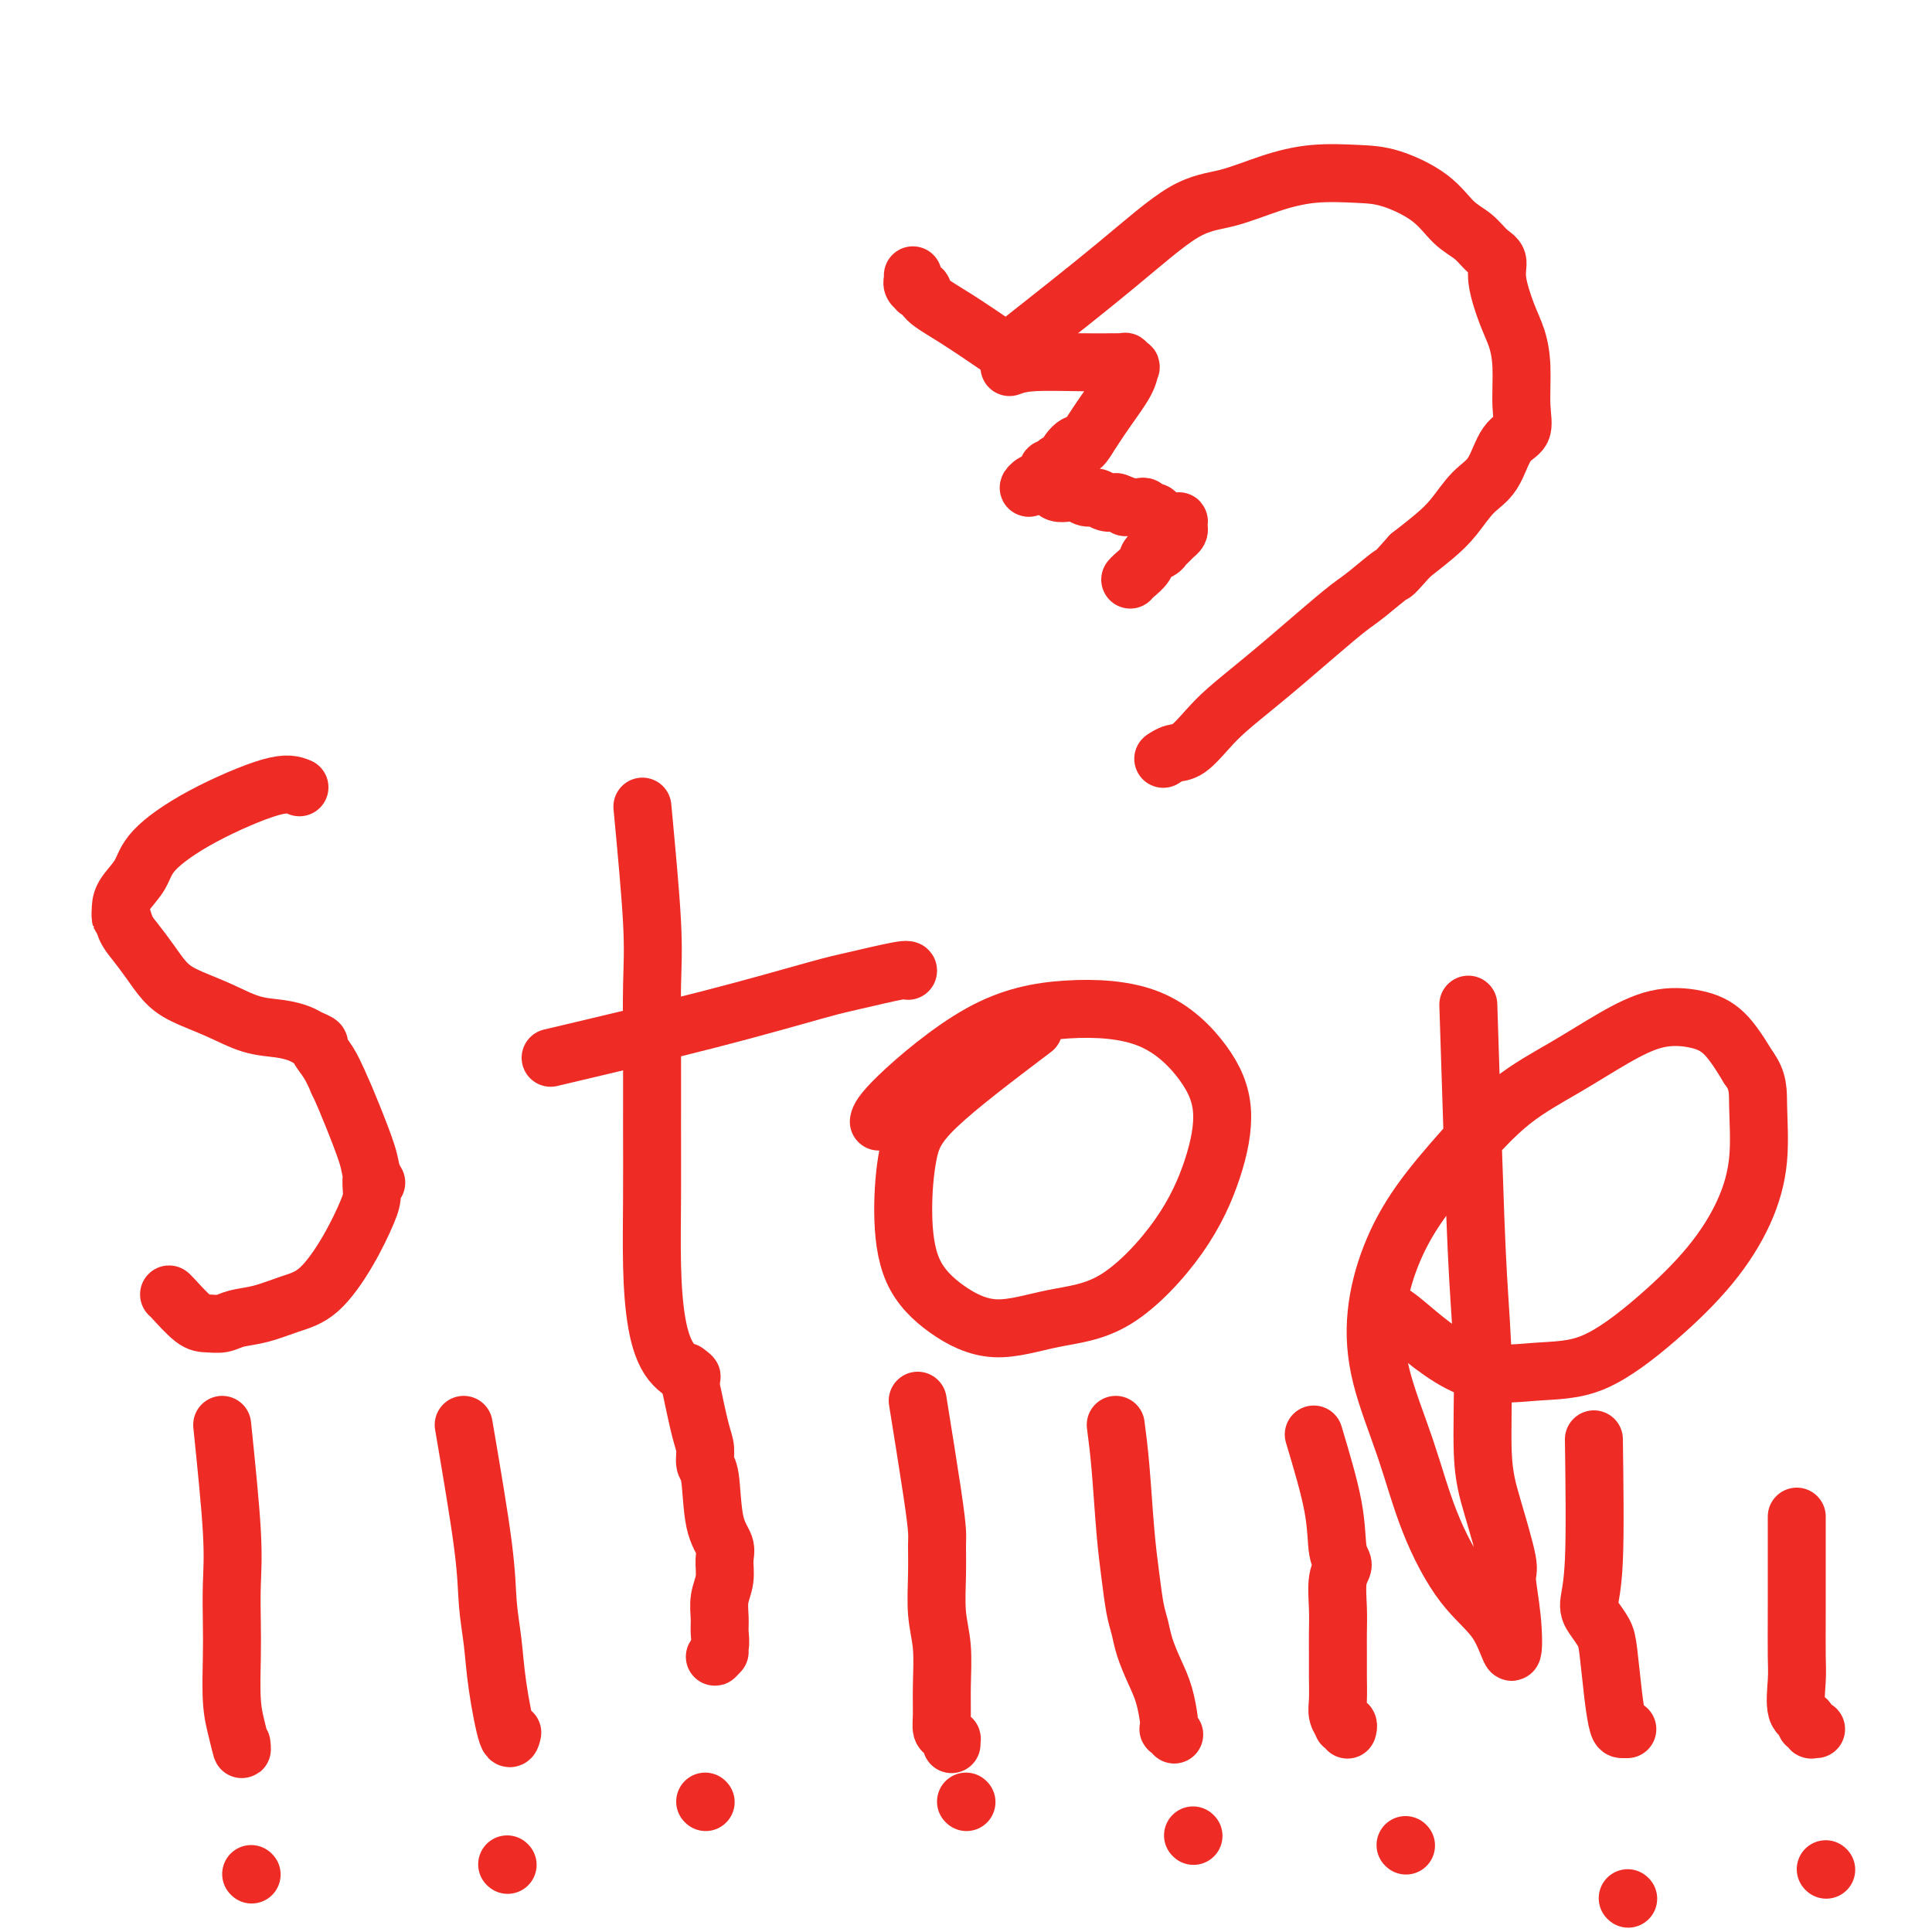
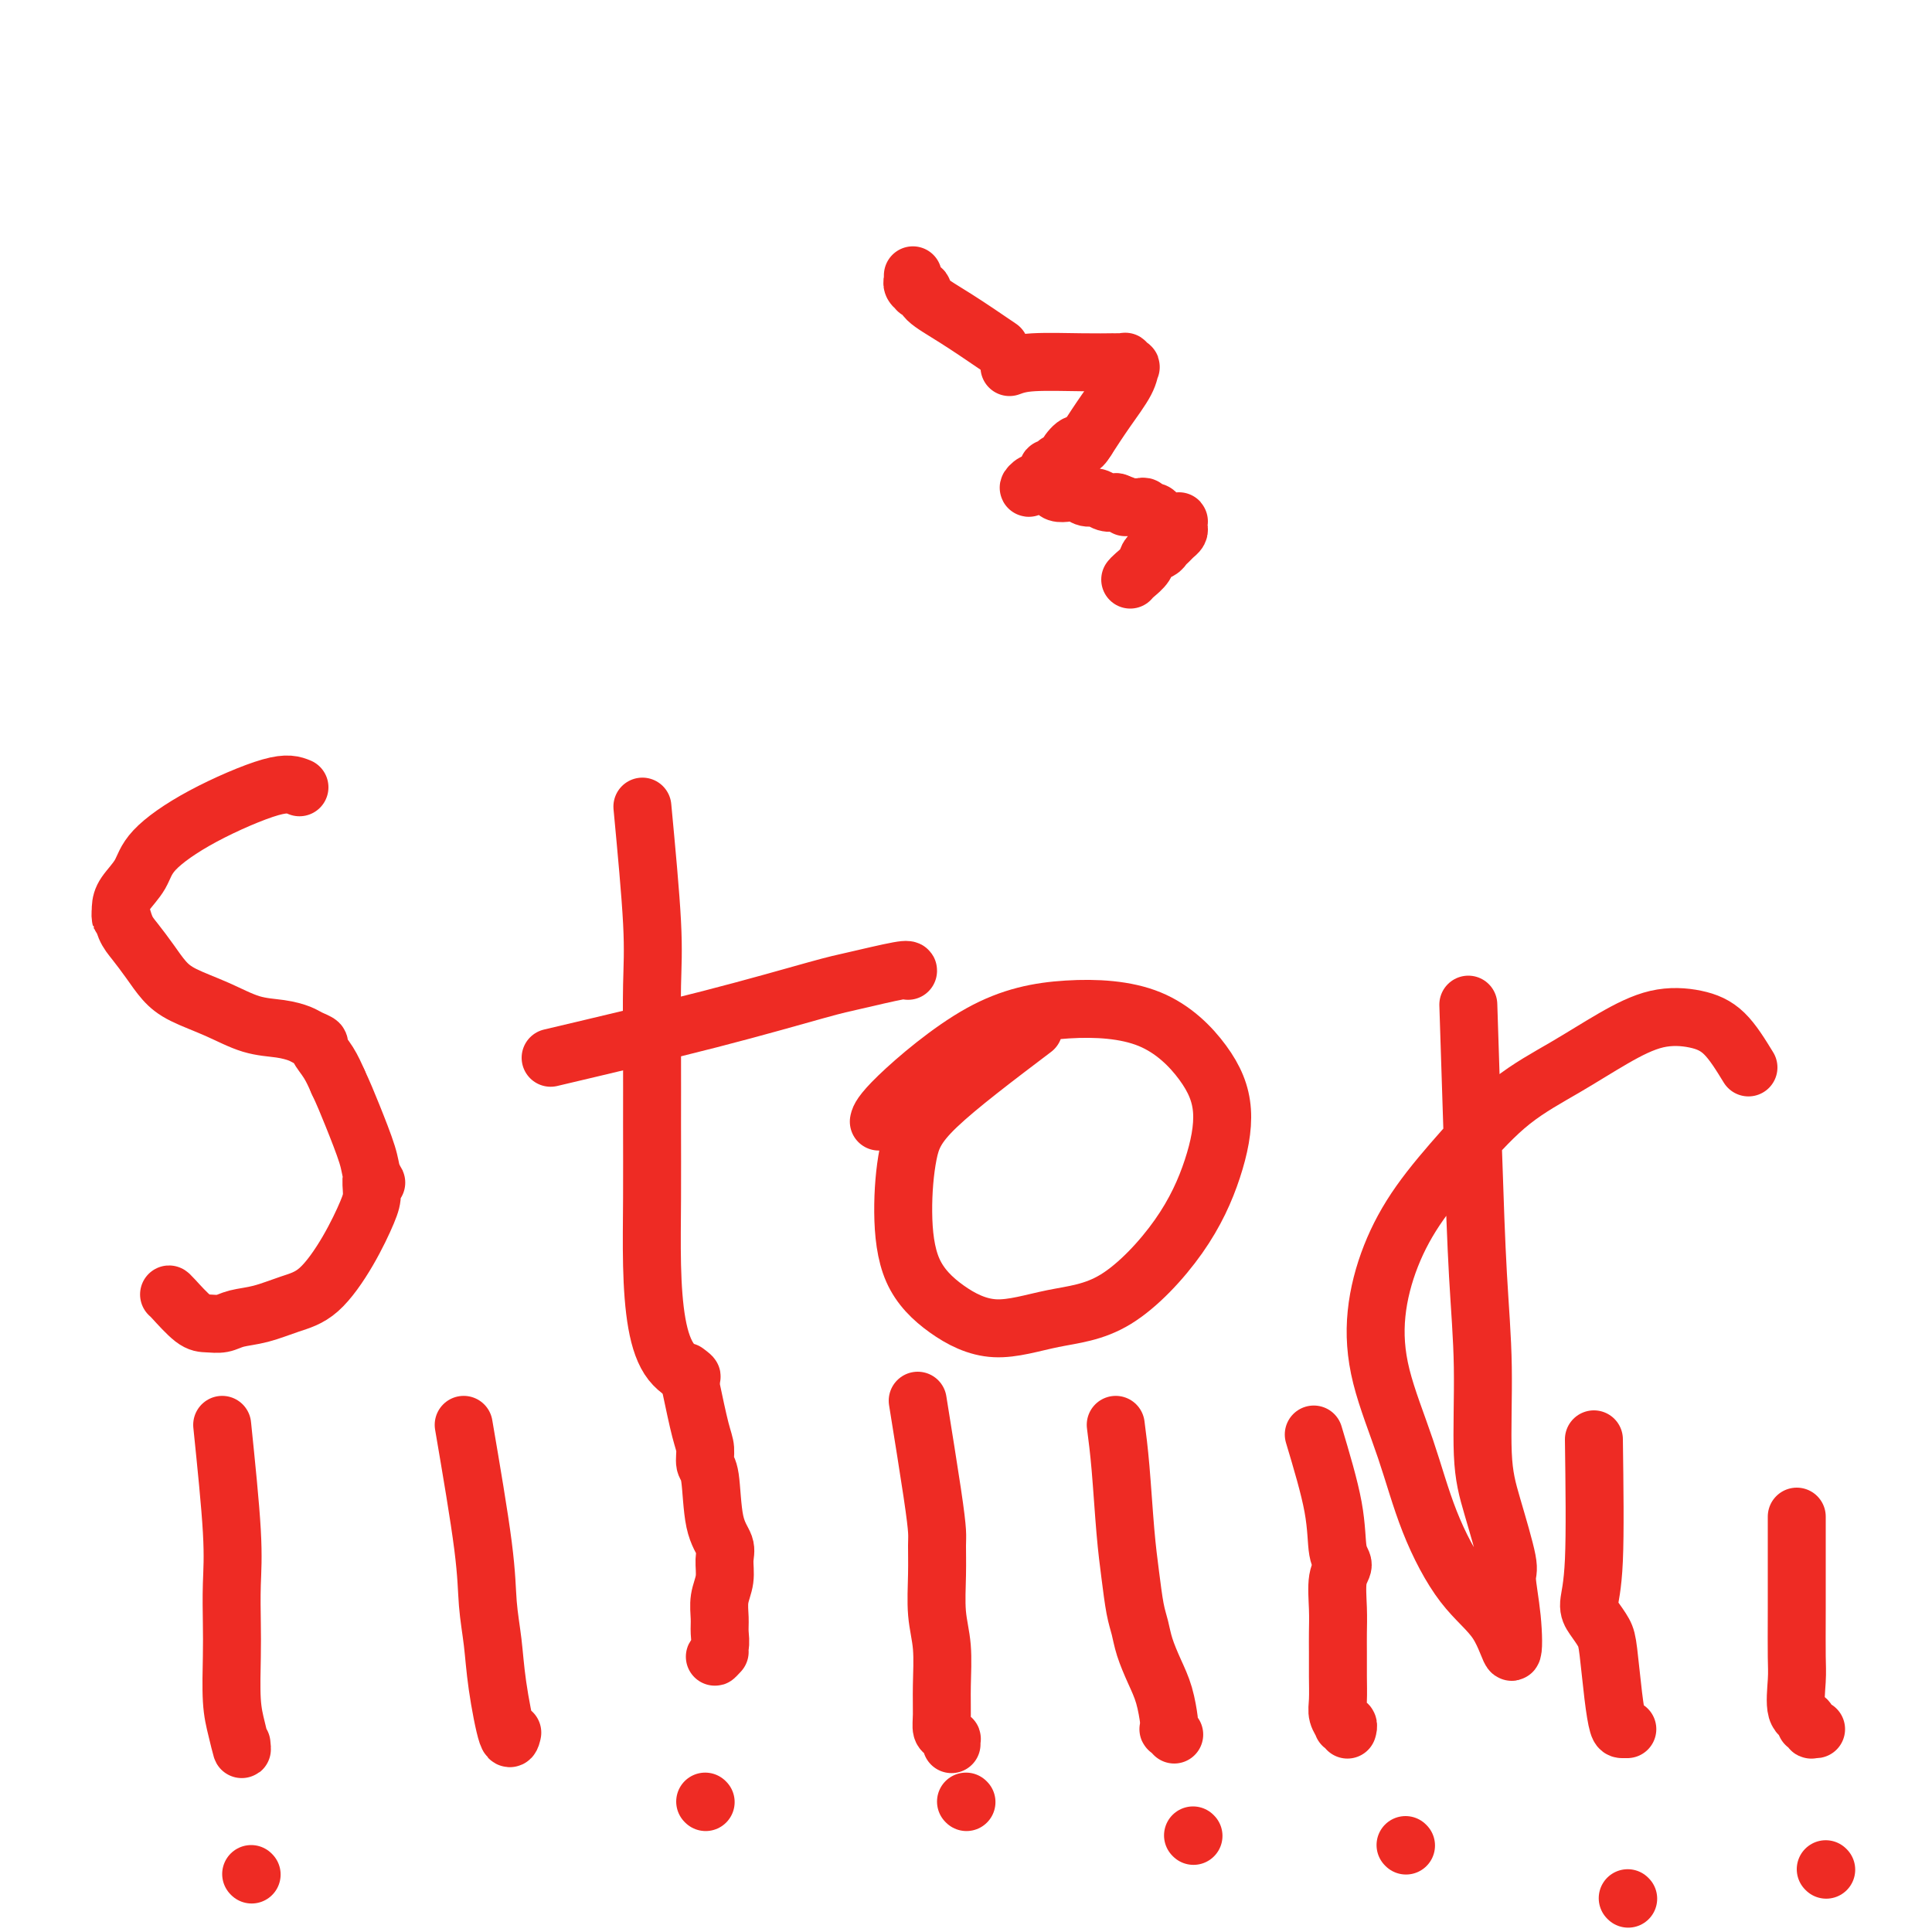
<svg xmlns="http://www.w3.org/2000/svg" viewBox="0 0 400 400" version="1.1">
  <g fill="none" stroke="#EE2B24" stroke-width="12" stroke-linecap="round" stroke-linejoin="round">
    <path d="M62,163c-1.235,-0.500 -2.471,-1.001 -6,0c-3.529,1.001 -9.352,3.503 -14,6c-4.648,2.497 -8.121,4.990 -10,7c-1.879,2.010 -2.164,3.538 -3,5c-0.836,1.462 -2.222,2.860 -3,4c-0.778,1.140 -0.950,2.023 -1,3c-0.050,0.977 0.020,2.049 0,2c-0.020,-0.049 -0.130,-1.220 0,-1c0.130,0.220 0.500,1.830 1,3c0.500,1.170 1.132,1.902 2,3c0.868,1.098 1.973,2.564 3,4c1.027,1.436 1.975,2.843 3,4c1.025,1.157 2.127,2.064 4,3c1.873,0.936 4.518,1.900 7,3c2.482,1.100 4.803,2.337 7,3c2.197,0.663 4.272,0.754 6,1c1.728,0.246 3.110,0.649 4,1c0.890,0.351 1.288,0.652 2,1c0.712,0.348 1.737,0.743 2,1c0.263,0.257 -0.237,0.377 0,1c0.237,0.623 1.211,1.749 2,3c0.789,1.251 1.395,2.625 2,4" />
    <path d="M70,224c1.127,2.392 1.944,4.372 3,7c1.056,2.628 2.350,5.904 3,8c0.650,2.096 0.657,3.012 1,4c0.343,0.988 1.024,2.049 1,2c-0.024,-0.049 -0.753,-1.208 -1,-1c-0.247,0.208 -0.014,1.785 0,3c0.014,1.215 -0.193,2.070 -1,4c-0.807,1.930 -2.215,4.937 -4,8c-1.785,3.063 -3.947,6.184 -6,8c-2.053,1.816 -3.995,2.329 -6,3c-2.005,0.671 -4.072,1.500 -6,2c-1.928,0.500 -3.718,0.670 -5,1c-1.282,0.330 -2.056,0.821 -3,1c-0.944,0.179 -2.057,0.048 -3,0c-0.943,-0.048 -1.717,-0.013 -3,-1c-1.283,-0.987 -3.076,-2.997 -4,-4c-0.924,-1.003 -0.978,-1.001 -1,-1c-0.022,0.001 -0.011,0.000 0,0" />
    <path d="M133,167c0.845,9.000 1.691,18.001 2,24c0.309,5.999 0.082,8.998 0,13c-0.082,4.002 -0.020,9.008 0,14c0.020,4.992 -0.002,9.970 0,15c0.002,5.030 0.026,10.112 0,15c-0.026,4.888 -0.104,9.580 0,14c0.104,4.420 0.389,8.566 1,12c0.611,3.434 1.549,6.155 3,8c1.451,1.845 3.415,2.813 4,3c0.585,0.187 -0.207,-0.406 -1,-1" />
    <path d="M114,219c11.630,-2.746 23.260,-5.492 33,-8c9.740,-2.508 17.591,-4.777 22,-6c4.409,-1.223 5.378,-1.400 8,-2c2.622,-0.600 6.898,-1.623 9,-2c2.102,-0.377 2.029,-0.108 2,0c-0.029,0.108 -0.015,0.054 0,0" />
    <path d="M214,213c-7.809,5.911 -15.618,11.823 -20,16c-4.382,4.177 -5.335,6.621 -6,10c-0.665,3.379 -1.040,7.694 -1,12c0.040,4.306 0.496,8.603 2,12c1.504,3.397 4.056,5.896 7,8c2.944,2.104 6.280,3.814 10,4c3.720,0.186 7.826,-1.153 12,-2c4.174,-0.847 8.417,-1.201 13,-4c4.583,-2.799 9.505,-8.042 13,-13c3.495,-4.958 5.563,-9.632 7,-14c1.437,-4.368 2.243,-8.431 2,-12c-0.243,-3.569 -1.536,-6.643 -4,-10c-2.464,-3.357 -6.100,-6.997 -11,-9c-4.900,-2.003 -11.064,-2.368 -17,-2c-5.936,0.368 -11.643,1.470 -18,5c-6.357,3.530 -13.365,9.489 -17,13c-3.635,3.511 -3.896,4.575 -4,5c-0.104,0.425 -0.052,0.213 0,0" />
    <path d="M304,208c0.342,10.719 0.685,21.438 1,31c0.315,9.562 0.604,17.967 1,25c0.396,7.033 0.900,12.695 1,19c0.100,6.305 -0.205,13.252 0,18c0.205,4.748 0.918,7.296 2,11c1.082,3.704 2.533,8.565 3,11c0.467,2.435 -0.049,2.444 0,4c0.049,1.556 0.663,4.660 1,8c0.337,3.340 0.395,6.914 0,7c-0.395,0.086 -1.244,-3.318 -3,-6c-1.756,-2.682 -4.420,-4.641 -7,-8c-2.580,-3.359 -5.076,-8.116 -7,-13c-1.924,-4.884 -3.274,-9.894 -5,-15c-1.726,-5.106 -3.827,-10.308 -5,-15c-1.173,-4.692 -1.417,-8.875 -1,-13c0.417,-4.125 1.497,-8.191 3,-12c1.503,-3.809 3.431,-7.361 6,-11c2.569,-3.639 5.780,-7.364 9,-11c3.220,-3.636 6.450,-7.182 10,-10c3.550,-2.818 7.421,-4.907 11,-7c3.579,-2.093 6.865,-4.191 10,-6c3.135,-1.809 6.119,-3.330 9,-4c2.881,-0.670 5.660,-0.488 8,0c2.340,0.488 4.240,1.282 6,3c1.760,1.718 3.380,4.359 5,7" />
-     <path d="M362,221c2.127,2.833 1.944,4.914 2,8c0.056,3.086 0.351,7.177 0,11c-0.351,3.823 -1.347,7.377 -3,11c-1.653,3.623 -3.964,7.315 -7,11c-3.036,3.685 -6.796,7.362 -11,11c-4.204,3.638 -8.853,7.238 -13,9c-4.147,1.762 -7.791,1.688 -12,2c-4.209,0.312 -8.984,1.012 -14,-1c-5.016,-2.012 -10.274,-6.734 -13,-9c-2.726,-2.266 -2.922,-2.076 -3,-2c-0.078,0.076 -0.039,0.038 0,0" />
    <path d="M146,373c0.000,0.000 0.100,0.100 0.1,0.1" />
    <path d="M46,295c0.845,8.255 1.690,16.510 2,22c0.310,5.490 0.086,8.214 0,11c-0.086,2.786 -0.033,5.634 0,8c0.033,2.366 0.048,4.250 0,7c-0.048,2.750 -0.157,6.366 0,9c0.157,2.634 0.581,4.286 1,6c0.419,1.714 0.834,3.490 1,4c0.166,0.510 0.083,-0.245 0,-1" />
    <path d="M52,388c0.000,0.000 0.100,0.100 0.1,0.1" />
    <path d="M96,295c1.603,9.399 3.207,18.797 4,25c0.793,6.203 0.777,9.210 1,12c0.223,2.790 0.687,5.364 1,8c0.313,2.636 0.476,5.336 1,9c0.524,3.664 1.410,8.294 2,10c0.590,1.706 0.883,0.487 1,0c0.117,-0.487 0.059,-0.244 0,0" />
-     <path d="M105,386c0.000,0.000 0.100,0.100 0.1,0.1" />
    <path d="M143,287c0.725,3.435 1.450,6.869 2,9c0.550,2.131 0.926,2.958 1,4c0.074,1.042 -0.152,2.298 0,3c0.152,0.702 0.683,0.852 1,3c0.317,2.148 0.421,6.296 1,9c0.579,2.704 1.633,3.963 2,5c0.367,1.037 0.045,1.852 0,3c-0.045,1.148 0.185,2.628 0,4c-0.185,1.372 -0.786,2.635 -1,4c-0.214,1.365 -0.041,2.833 0,4c0.041,1.167 -0.051,2.035 0,3c0.051,0.965 0.244,2.029 0,3c-0.244,0.971 -0.927,1.849 -1,2c-0.073,0.151 0.463,-0.424 1,-1" />
    <path d="M190,290c1.154,7.181 2.308,14.362 3,19c0.692,4.638 0.921,6.733 1,8c0.079,1.267 0.007,1.705 0,3c-0.007,1.295 0.051,3.445 0,6c-0.051,2.555 -0.211,5.515 0,8c0.211,2.485 0.791,4.497 1,7c0.209,2.503 0.046,5.498 0,8c-0.046,2.502 0.026,4.512 0,6c-0.026,1.488 -0.151,2.455 0,3c0.151,0.545 0.576,0.668 1,1c0.424,0.332 0.846,0.874 1,1c0.154,0.126 0.041,-0.162 0,0c-0.041,0.162 -0.011,0.774 0,1c0.011,0.226 0.003,0.064 0,0c-0.003,-0.064 -0.002,-0.032 0,0" />
    <path d="M200,373c0.000,0.000 0.100,0.100 0.1,0.1" />
    <path d="M231,295c0.333,2.555 0.667,5.110 1,9c0.333,3.890 0.666,9.116 1,13c0.334,3.884 0.670,6.425 1,9c0.330,2.575 0.655,5.184 1,7c0.345,1.816 0.709,2.841 1,4c0.291,1.159 0.509,2.453 1,4c0.491,1.547 1.256,3.347 2,5c0.744,1.653 1.466,3.160 2,5c0.534,1.840 0.879,4.013 1,5c0.121,0.987 0.019,0.786 0,1c-0.019,0.214 0.047,0.841 0,1c-0.047,0.159 -0.205,-0.149 0,0c0.205,0.149 0.773,0.757 1,1c0.227,0.243 0.114,0.122 0,0" />
    <path d="M247,380c0.000,0.000 0.100,0.100 0.1,0.1" />
    <path d="M272,297c1.616,5.398 3.232,10.796 4,15c0.768,4.204 0.689,7.216 1,9c0.311,1.784 1.011,2.342 1,3c-0.011,0.658 -0.735,1.416 -1,3c-0.265,1.584 -0.071,3.992 0,6c0.071,2.008 0.018,3.615 0,5c-0.018,1.385 -0.001,2.546 0,4c0.001,1.454 -0.015,3.199 0,5c0.015,1.801 0.060,3.659 0,5c-0.060,1.341 -0.226,2.167 0,3c0.226,0.833 0.845,1.673 1,2c0.155,0.327 -0.155,0.140 0,0c0.155,-0.140 0.773,-0.233 1,0c0.227,0.233 0.061,0.794 0,1c-0.061,0.206 -0.017,0.059 0,0c0.017,-0.059 0.009,-0.029 0,0" />
    <path d="M291,382c0.000,0.000 0.100,0.100 0.1,0.1" />
    <path d="M330,298c0.129,9.618 0.258,19.236 0,25c-0.258,5.764 -0.903,7.674 -1,9c-0.097,1.326 0.355,2.068 1,3c0.645,0.932 1.482,2.054 2,3c0.518,0.946 0.718,1.718 1,4c0.282,2.282 0.646,6.076 1,9c0.354,2.924 0.697,4.980 1,6c0.303,1.020 0.566,1.005 1,1c0.434,-0.005 1.040,-0.001 1,0c-0.040,0.001 -0.726,0.000 -1,0c-0.274,-0.000 -0.137,-0.000 0,0" />
    <path d="M337,393c0.000,0.000 0.100,0.100 0.1,0.1" />
    <path d="M372,314c0.004,7.005 0.009,14.009 0,19c-0.009,4.991 -0.030,7.968 0,10c0.030,2.032 0.112,3.118 0,5c-0.112,1.882 -0.418,4.561 0,6c0.418,1.439 1.561,1.640 2,2c0.439,0.360 0.175,0.881 0,1c-0.175,0.119 -0.260,-0.164 0,0c0.260,0.164 0.863,0.776 1,1c0.137,0.224 -0.194,0.060 0,0c0.194,-0.060 0.913,-0.017 1,0c0.087,0.017 -0.456,0.009 -1,0" />
    <path d="M378,387c0.000,0.000 0.100,0.100 0.1,0.1" />
-     <path d="M211,71c7.083,-5.588 14.165,-11.175 20,-16c5.835,-4.825 10.422,-8.887 14,-11c3.578,-2.113 6.148,-2.278 9,-3c2.852,-0.722 5.988,-2.001 9,-3c3.012,-0.999 5.901,-1.719 9,-2c3.099,-0.281 6.408,-0.123 9,0c2.592,0.123 4.465,0.211 7,1c2.535,0.789 5.731,2.279 8,4c2.269,1.721 3.612,3.671 5,5c1.388,1.329 2.823,2.035 4,3c1.177,0.965 2.098,2.189 3,3c0.902,0.811 1.787,1.210 2,2c0.213,0.790 -0.245,1.971 0,4c0.245,2.029 1.192,4.907 2,7c0.808,2.093 1.475,3.400 2,5c0.525,1.600 0.907,3.492 1,6c0.093,2.508 -0.102,5.632 0,8c0.102,2.368 0.502,3.981 0,5c-0.502,1.019 -1.907,1.444 -3,3c-1.093,1.556 -1.873,4.243 -3,6c-1.127,1.757 -2.601,2.584 -4,4c-1.399,1.416 -2.723,3.420 -4,5c-1.277,1.580 -2.508,2.737 -4,4c-1.492,1.263 -3.246,2.631 -5,4" />
-     <path d="M292,115c-4.206,4.718 -3.222,3.514 -4,4c-0.778,0.486 -3.318,2.663 -5,4c-1.682,1.337 -2.505,1.834 -4,3c-1.495,1.166 -3.662,2.999 -6,5c-2.338,2.001 -4.845,4.168 -7,6c-2.155,1.832 -3.956,3.327 -6,5c-2.044,1.673 -4.331,3.524 -6,5c-1.669,1.476 -2.721,2.578 -4,4c-1.279,1.422 -2.786,3.165 -4,4c-1.214,0.835 -2.134,0.763 -3,1c-0.866,0.237 -1.676,0.782 -2,1c-0.324,0.218 -0.162,0.109 0,0" />
    <path d="M207,72c-3.146,-2.143 -6.292,-4.286 -9,-6c-2.708,-1.714 -4.978,-2.998 -6,-4c-1.022,-1.002 -0.796,-1.723 -1,-2c-0.204,-0.277 -0.839,-0.112 -1,0c-0.161,0.112 0.153,0.170 0,0c-0.153,-0.170 -0.773,-0.568 -1,-1c-0.227,-0.432 -0.061,-0.899 0,-1c0.061,-0.101 0.016,0.165 0,0c-0.016,-0.165 -0.005,-0.761 0,-1c0.005,-0.239 0.002,-0.119 0,0" />
    <path d="M209,76c1.162,-0.423 2.324,-0.845 5,-1c2.676,-0.155 6.864,-0.041 10,0c3.136,0.041 5.218,0.011 6,0c0.782,-0.011 0.265,-0.003 0,0c-0.265,0.003 -0.277,0.001 0,0c0.277,-0.001 0.844,-0.001 1,0c0.156,0.001 -0.098,0.005 0,0c0.098,-0.005 0.548,-0.017 1,0c0.452,0.017 0.905,0.064 1,0c0.095,-0.064 -0.168,-0.238 0,0c0.168,0.238 0.769,0.887 1,1c0.231,0.113 0.093,-0.310 0,0c-0.093,0.310 -0.140,1.353 -1,3c-0.860,1.647 -2.531,3.899 -4,6c-1.469,2.101 -2.734,4.050 -4,6" />
    <path d="M225,91c-1.551,2.572 -1.428,1.001 -2,1c-0.572,-0.001 -1.837,1.568 -2,2c-0.163,0.432 0.777,-0.273 1,0c0.223,0.273 -0.270,1.522 -1,2c-0.730,0.478 -1.697,0.184 -2,0c-0.303,-0.184 0.060,-0.257 0,0c-0.060,0.257 -0.541,0.843 -1,1c-0.459,0.157 -0.896,-0.117 -1,0c-0.104,0.117 0.124,0.625 0,1c-0.124,0.375 -0.602,0.619 -1,1c-0.398,0.381 -0.717,0.900 -1,1c-0.283,0.100 -0.532,-0.219 -1,0c-0.468,0.219 -1.157,0.977 -1,1c0.157,0.023 1.158,-0.687 2,-1c0.842,-0.313 1.524,-0.229 2,0c0.476,0.229 0.746,0.601 1,1c0.254,0.399 0.491,0.824 1,1c0.509,0.176 1.291,0.104 2,0c0.709,-0.104 1.346,-0.238 2,0c0.654,0.238 1.324,0.848 2,1c0.676,0.152 1.356,-0.155 2,0c0.644,0.155 1.250,0.773 2,1c0.750,0.227 1.643,0.065 2,0c0.357,-0.065 0.179,-0.032 0,0" />
    <path d="M231,104c2.897,0.847 2.138,0.963 2,1c-0.138,0.037 0.344,-0.005 1,0c0.656,0.005 1.485,0.057 2,0c0.515,-0.057 0.715,-0.222 1,0c0.285,0.222 0.654,0.830 1,1c0.346,0.170 0.670,-0.098 1,0c0.330,0.098 0.667,0.562 1,1c0.333,0.438 0.664,0.849 1,1c0.336,0.151 0.678,0.044 1,0c0.322,-0.044 0.623,-0.023 1,0c0.377,0.023 0.830,0.048 1,0c0.170,-0.048 0.057,-0.167 0,0c-0.057,0.167 -0.057,0.622 0,1c0.057,0.378 0.171,0.679 0,1c-0.171,0.321 -0.627,0.663 -1,1c-0.373,0.337 -0.662,0.671 -1,1c-0.338,0.329 -0.724,0.655 -1,1c-0.276,0.345 -0.441,0.708 -1,1c-0.559,0.292 -1.511,0.511 -2,1c-0.489,0.489 -0.516,1.247 -1,2c-0.484,0.753 -1.424,1.501 -2,2c-0.576,0.499 -0.788,0.750 -1,1" />
  </g>
</svg>